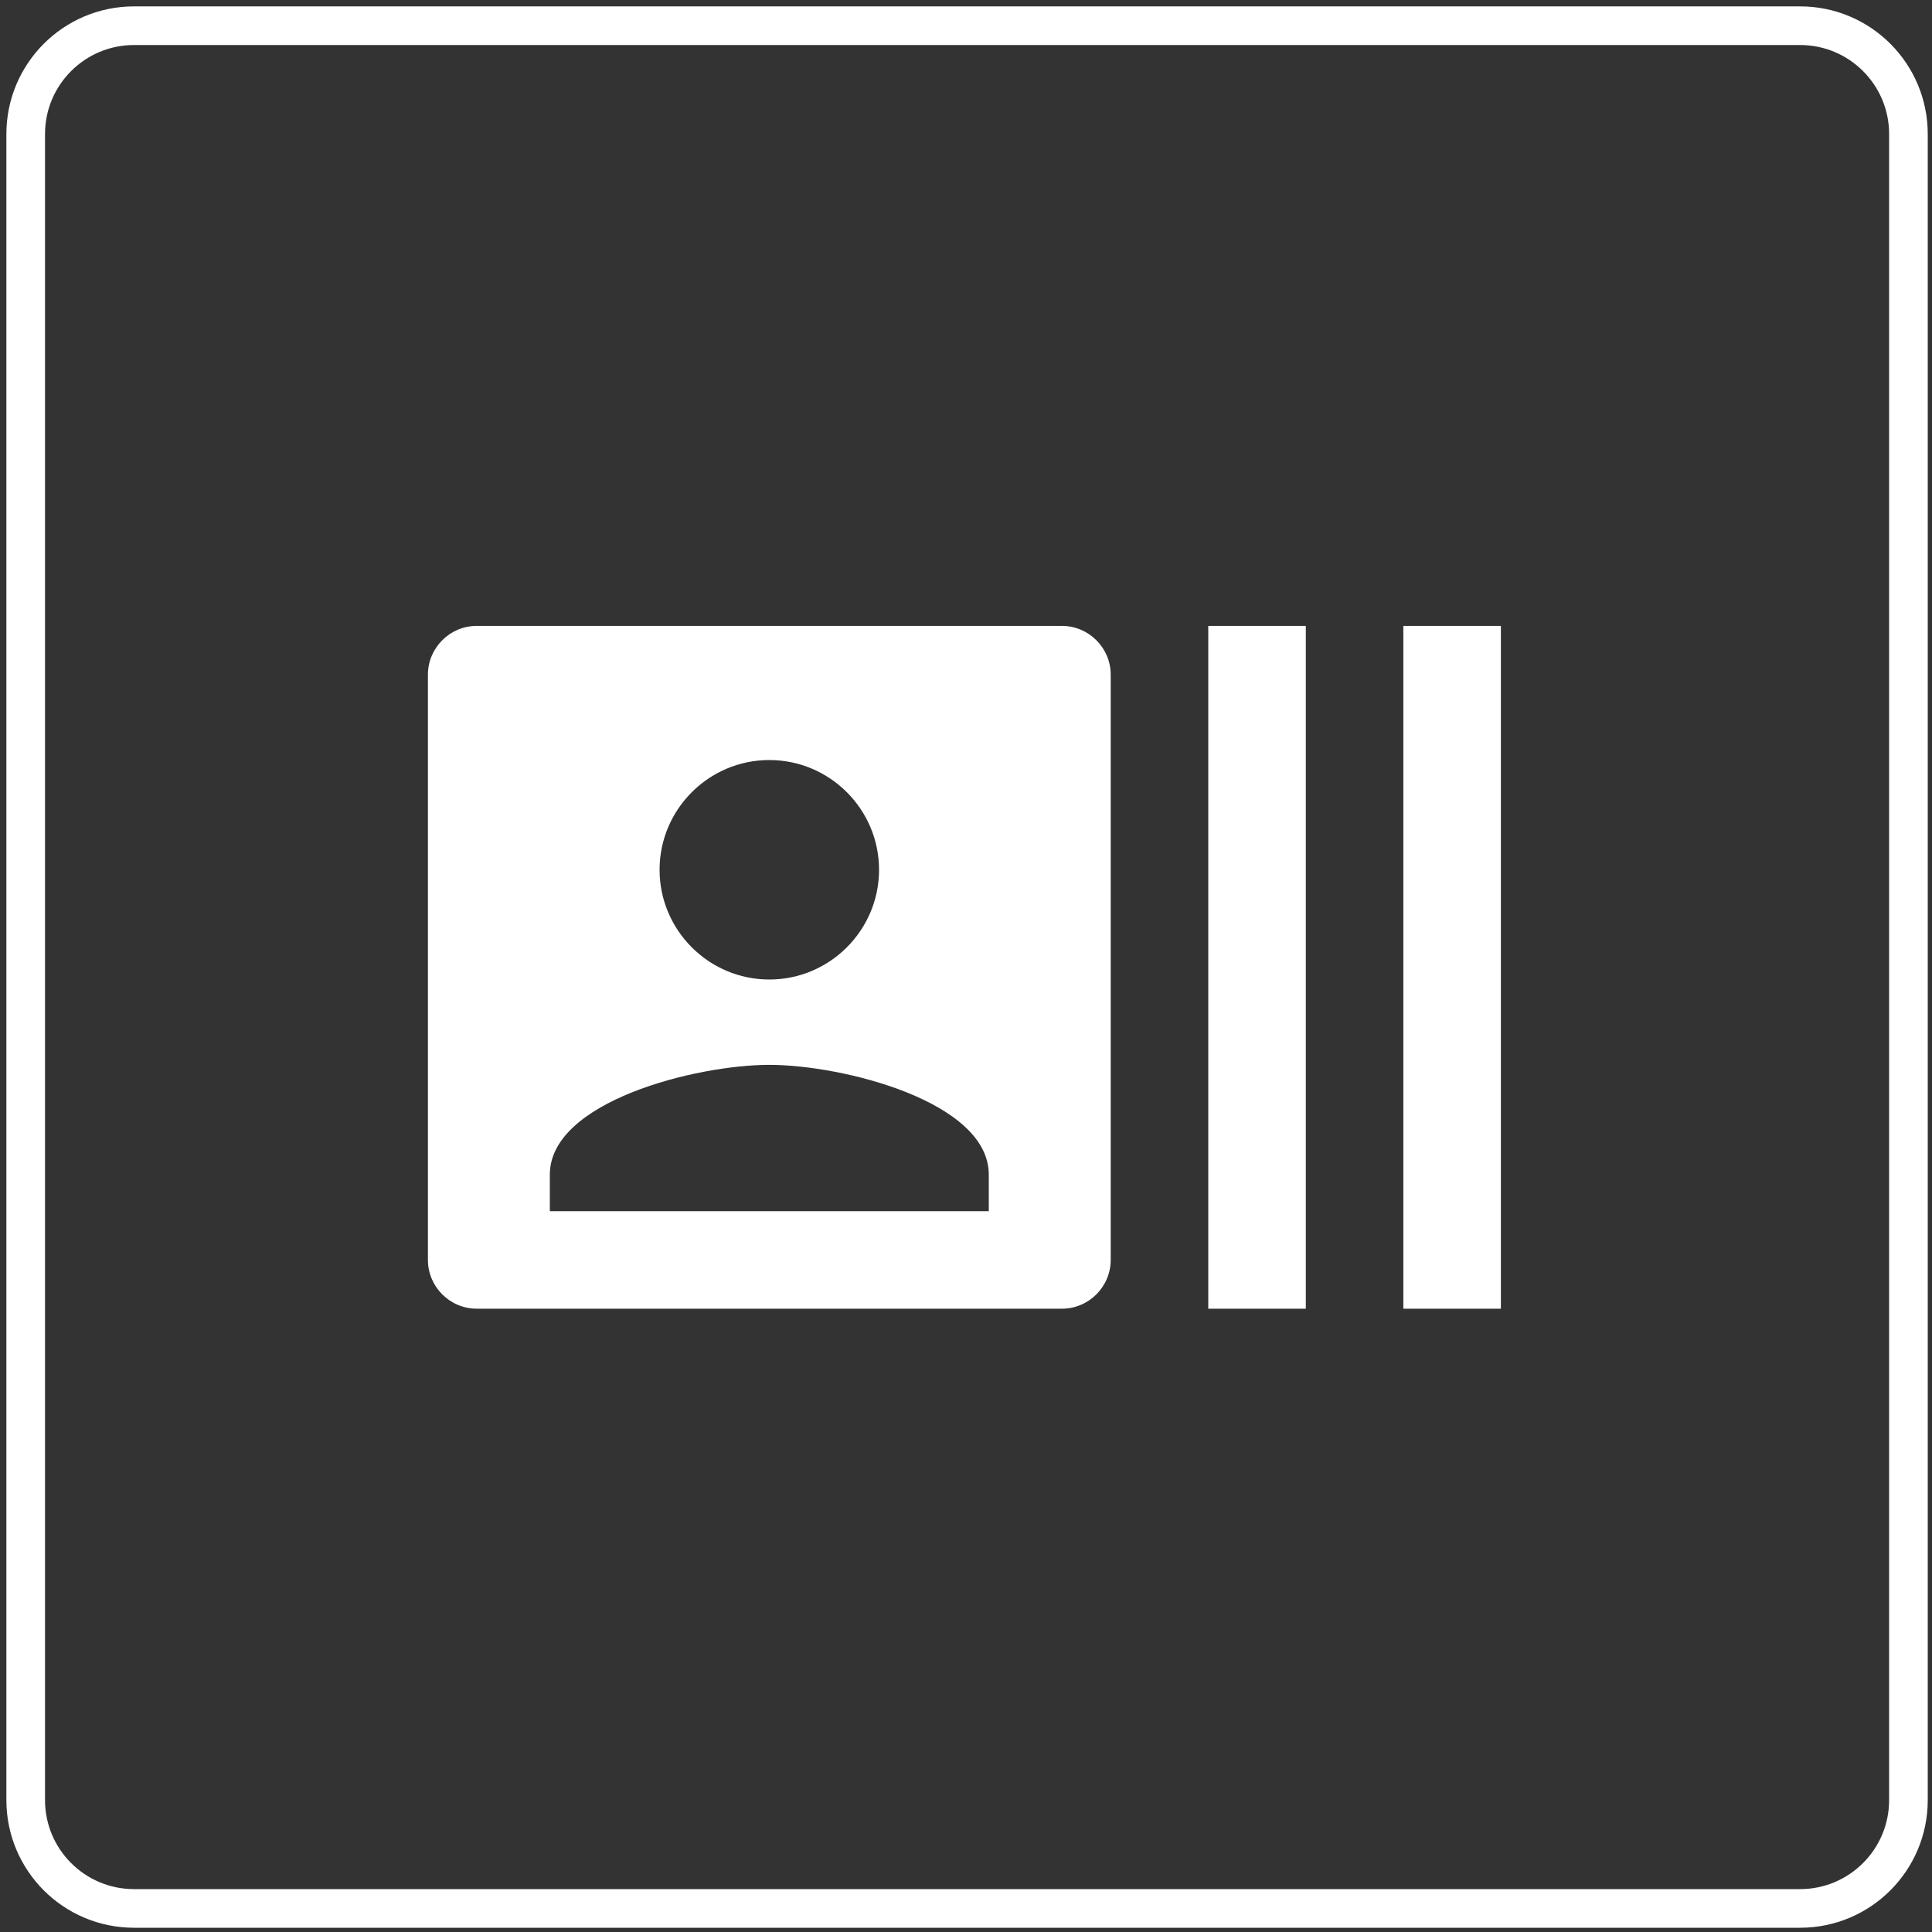
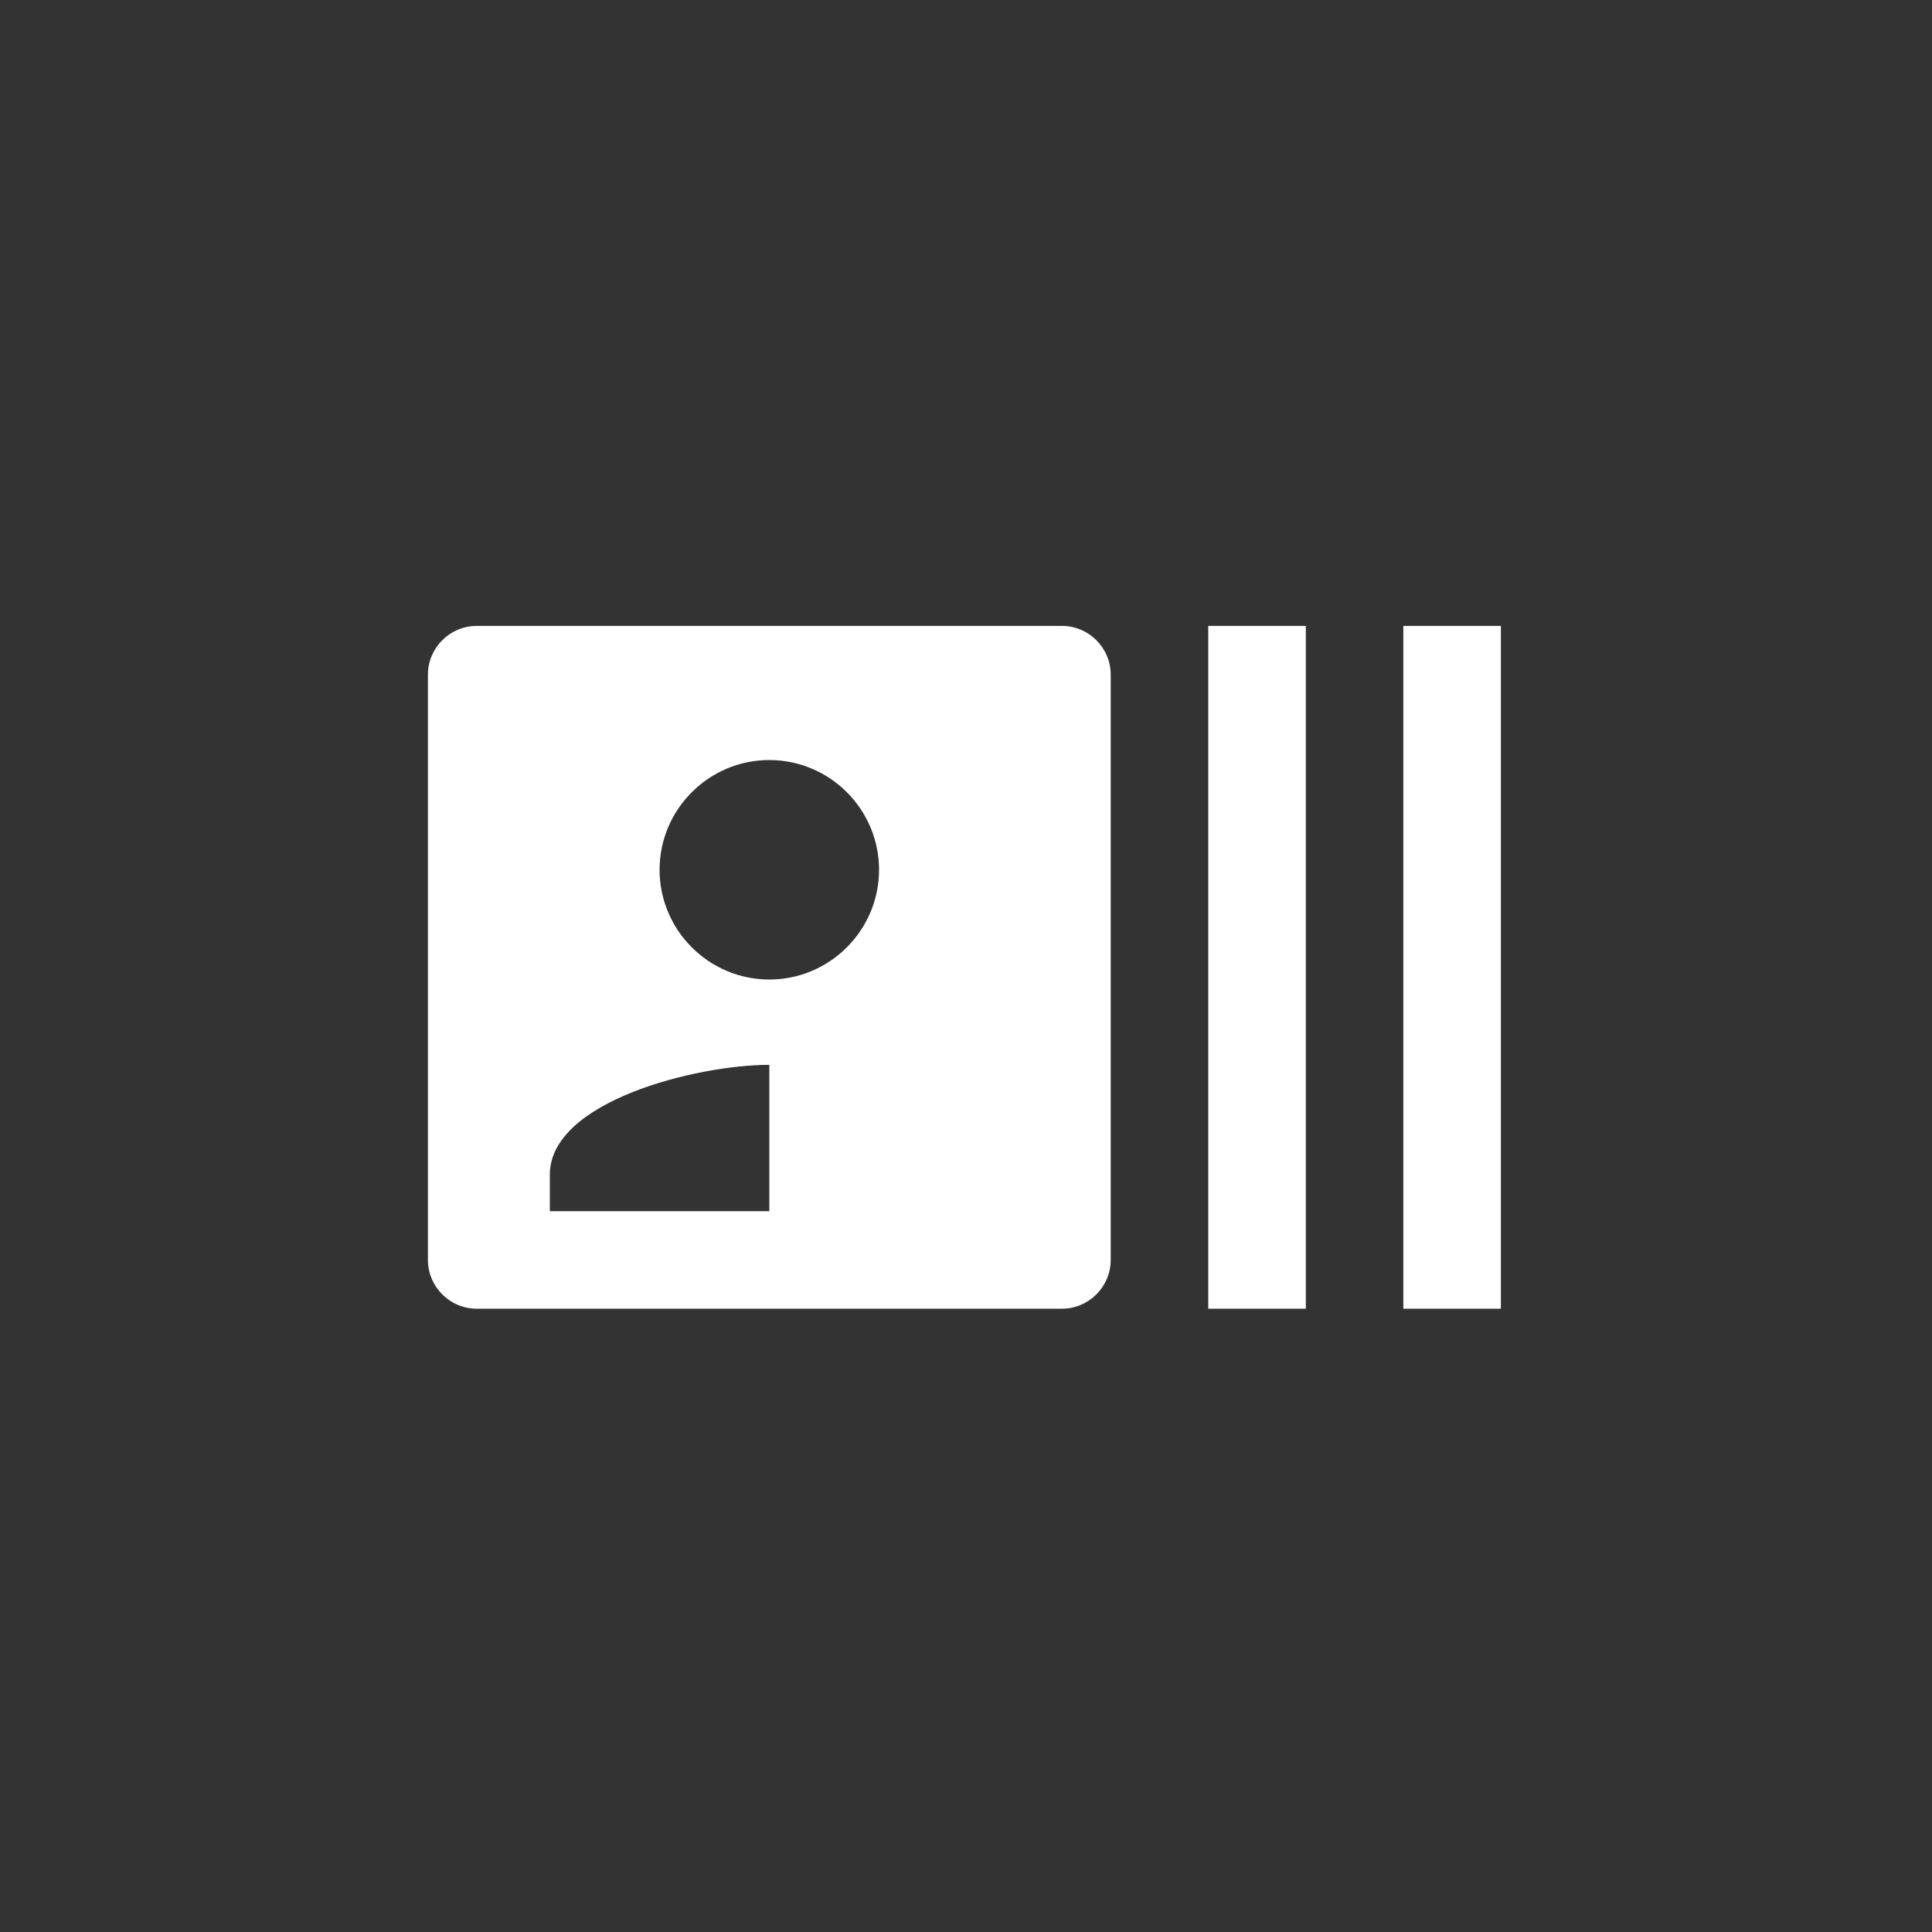
<svg xmlns="http://www.w3.org/2000/svg" width="400" height="400" viewBox="0 0 400 400" fill="none">
  <rect x="0" y="0" width="400" height="400" fill="#333333" stroke="none" />
-   <path d="M27.75 5.322H372.693C385.079 5.322 395.12 15.363 395.12 27.75V372.693C395.12 385.079 385.079 395.12 372.693 395.12H27.75C15.363 395.12 5.322 385.079 5.322 372.693V27.75C5.322 15.363 15.363 5.322 27.75 5.322Z" stroke="white" stroke-width="8" stroke-miterlimit="10" />
-   <path d="M290.546 129.587V270.958H310.744V129.587H290.546ZM250.158 270.958H270.356V129.587H250.158V270.958ZM219.864 129.587H98.691C93.14 129.587 88.596 134.131 88.596 139.682V260.856C88.596 266.407 93.14 270.951 98.691 270.951H219.864C225.416 270.951 229.96 266.407 229.96 260.856V139.682C229.96 134.131 225.416 129.587 219.864 129.587ZM159.278 157.358C171.796 157.358 181.998 167.56 181.998 180.078C181.998 192.597 171.796 202.798 159.278 202.798C146.759 202.798 136.558 192.597 136.558 180.078C136.558 167.56 146.759 157.358 159.278 157.358ZM204.718 250.76H113.838V243.187C113.838 228.04 144.131 220.467 159.278 220.467C174.424 220.467 204.718 228.04 204.718 243.187V250.76Z" fill="white" />
+   <path d="M290.546 129.587V270.958H310.744V129.587H290.546ZM250.158 270.958H270.356V129.587H250.158V270.958ZM219.864 129.587H98.691C93.14 129.587 88.596 134.131 88.596 139.682V260.856C88.596 266.407 93.14 270.951 98.691 270.951H219.864C225.416 270.951 229.96 266.407 229.96 260.856V139.682C229.96 134.131 225.416 129.587 219.864 129.587ZM159.278 157.358C171.796 157.358 181.998 167.56 181.998 180.078C181.998 192.597 171.796 202.798 159.278 202.798C146.759 202.798 136.558 192.597 136.558 180.078C136.558 167.56 146.759 157.358 159.278 157.358ZM204.718 250.76H113.838V243.187C113.838 228.04 144.131 220.467 159.278 220.467V250.76Z" fill="white" />
</svg>